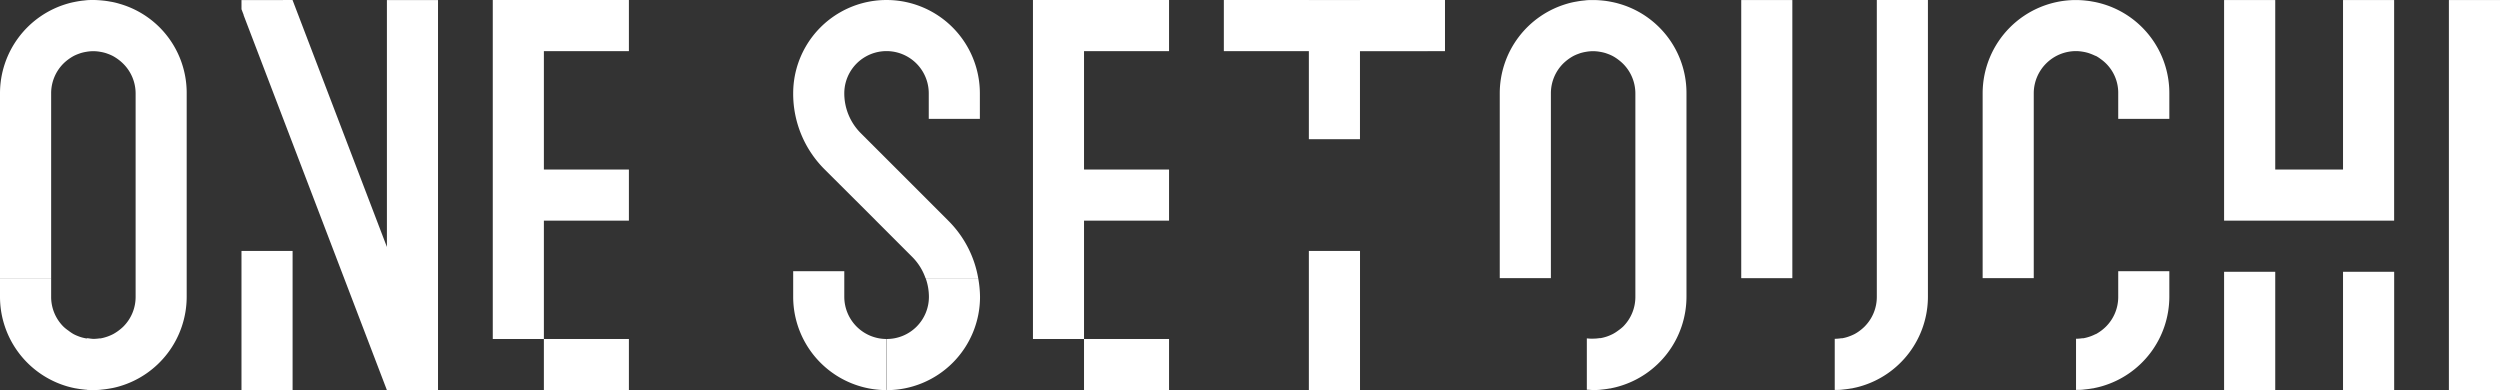
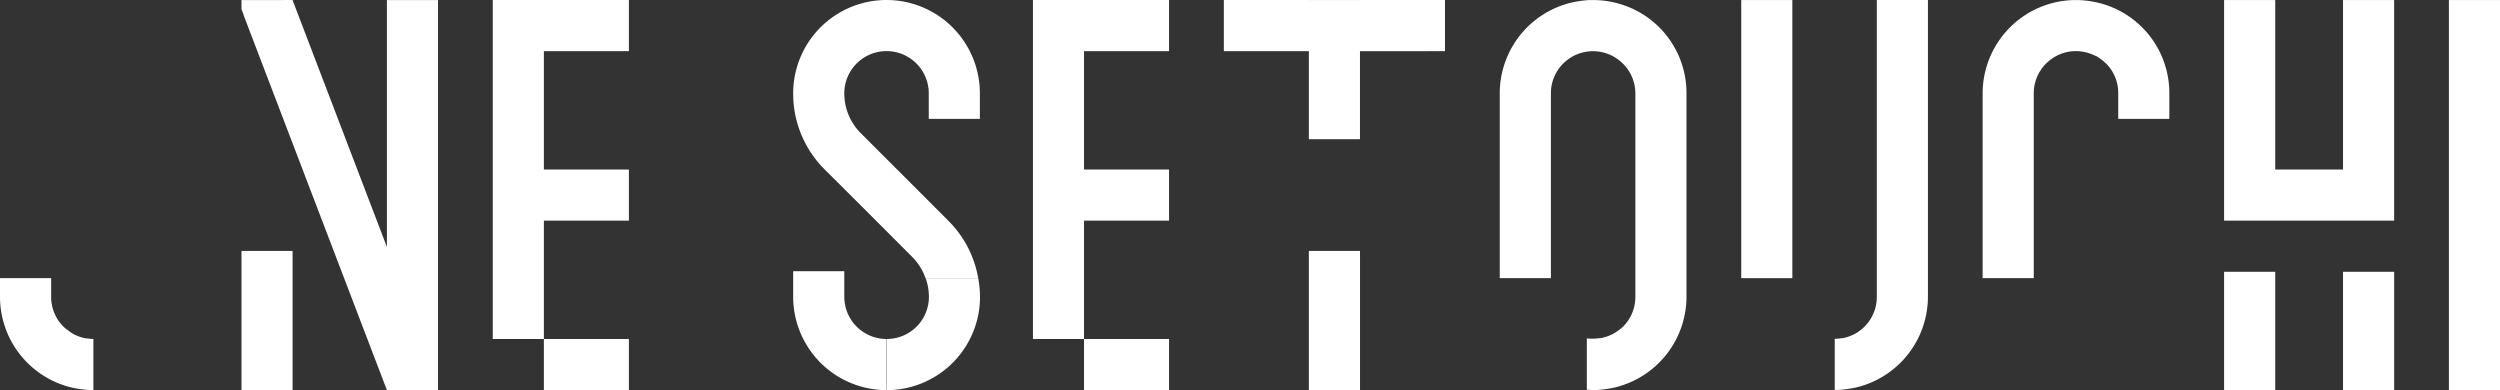
<svg xmlns="http://www.w3.org/2000/svg" viewBox="0 0 642.79 100.31">
  <rect x="0" y="0" width="642.79" height="100.31" fill="#333333" stroke="none" />
  <defs>
    <style>.cls-1{fill:#fff;}</style>
  </defs>
  <g id="レイヤー_2" data-name="レイヤー 2">
    <g id="内容">
-       <path class="cls-1" d="M22.41,87l-.3,0a10.68,10.68,0,0,1-1.48-.37l-.26-.09a12.1,12.1,0,0,1-1.43-.62h0A11.15,11.15,0,0,1,17.58,85,10.46,10.46,0,0,1,16.33,84a10.79,10.79,0,0,1-3.18-7.68V71.52H0V76.3A24,24,0,0,0,17.43,99.38v0c.58.16,1.15.3,1.74.42l.47.08c.55.1,1.1.18,1.66.24l.59.07c.7.06,1.4.1,2.12.1V87.16A10.47,10.47,0,0,1,22.41,87Z" />
+       <path class="cls-1" d="M22.41,87l-.3,0a10.68,10.68,0,0,1-1.48-.37l-.26-.09a12.1,12.1,0,0,1-1.43-.62h0A11.15,11.15,0,0,1,17.58,85,10.46,10.46,0,0,1,16.33,84a10.79,10.79,0,0,1-3.18-7.68V71.52H0V76.3A24,24,0,0,0,17.43,99.38v0c.58.16,1.15.3,1.74.42l.47.08c.55.1,1.1.18,1.66.24l.59.07c.7.06,1.4.1,2.12.1V87.16A10.47,10.47,0,0,1,22.41,87" />
      <rect class="cls-1" x="139.84" y="87.16" width="21.86" height="13.15" />
      <polygon class="cls-1" points="161.7 13.15 161.7 0 139.84 0 126.7 0 126.7 38.67 126.7 87.16 139.84 87.16 139.84 56.73 161.7 56.73 161.7 43.59 139.84 43.59 139.84 13.15 161.7 13.15" />
-       <path class="cls-1" d="M41,7A23.84,23.84,0,0,0,30.58.93h0C30,.75,29.43.62,28.85.5L28.37.42c-.54-.1-1.1-.19-1.65-.25l-.6-.06C25.42.05,24.72,0,24,0s-1.42,0-2.12.1l-.6.06c-.55.06-1.1.15-1.65.25L19.17.5c-.59.12-1.16.25-1.74.42h0A24,24,0,0,0,0,24V71.52H13.15V24a10.81,10.81,0,0,1,3.18-7.68,11.48,11.48,0,0,1,1.25-1.06,12.46,12.46,0,0,1,1.33-.85l0,0a10.59,10.59,0,0,1,1.43-.61l.26-.1a10.64,10.64,0,0,1,1.48-.36l.3-.05a10.47,10.47,0,0,1,1.6-.13,10.68,10.68,0,0,1,1.6.13l.29.05a10.64,10.64,0,0,1,1.48.36l.27.1a11,11,0,0,1,1.42.61l0,0a12.46,12.46,0,0,1,1.33.85,11.48,11.48,0,0,1,1.25,1.06A10.78,10.78,0,0,1,34.87,24V76.3A10.76,10.76,0,0,1,31.68,84,12.47,12.47,0,0,1,29.1,85.9h0a12.1,12.1,0,0,1-1.43.62l-.27.09A10.68,10.68,0,0,1,25.9,87l-.29,0a10.68,10.68,0,0,1-1.6.13,10.47,10.47,0,0,1-1.6-.13h0v13.2c.54,0,1.08.08,1.62.08.7,0,1.4,0,2.09-.1l.66-.07c.49-.06,1-.13,1.47-.22l.68-.12c.56-.11,1.12-.25,1.67-.41h0A24,24,0,0,0,48,76.3V24A23.85,23.85,0,0,0,41,7Z" />
      <polygon class="cls-1" points="99.48 0.01 99.48 63.5 75.23 0.04 75.23 0.01 75.22 0.01 75.21 0 72.78 0 72.76 0.01 62.09 0.01 62.09 2.37 62.66 3.87 62.63 3.88 90.79 77.57 99.48 100.31 99.48 100.31 112.62 100.31 112.62 0.01 99.48 0.01" />
      <polygon class="cls-1" points="62.09 89.52 62.09 100.31 75.23 100.31 75.23 64.52 62.09 64.52 62.09 89.52" />
      <rect class="cls-1" x="629.65" y="0.01" width="13.14" height="100.3" />
      <rect class="cls-1" x="278.72" y="87.16" width="21.86" height="13.15" />
      <polygon class="cls-1" points="300.58 13.15 300.58 0 278.72 0 265.59 0 265.59 38.67 265.59 87.16 278.72 87.16 278.72 56.73 300.58 56.73 300.58 43.59 278.72 43.59 278.72 13.15 300.58 13.15" />
      <path class="cls-1" d="M426.59,7A23.84,23.84,0,0,0,416.19.93h0c-.57-.17-1.15-.3-1.73-.42L414,.42c-.55-.1-1.1-.19-1.66-.25l-.59-.06c-.71-.06-1.41-.1-2.12-.1s-1.42,0-2.12.1l-.59.06c-.56.06-1.11.15-1.66.25l-.47.08c-.58.12-1.16.25-1.73.42h0A24,24,0,0,0,385.61,24V71.52h13.15V24a10.81,10.81,0,0,1,3.18-7.68,12,12,0,0,1,2.58-1.91l0,0a10.59,10.59,0,0,1,1.43-.61l.26-.1a11,11,0,0,1,1.48-.36l.3-.05a10.57,10.57,0,0,1,1.6-.13,10.68,10.68,0,0,1,1.6.13l.29.05a10.31,10.31,0,0,1,1.48.36l.27.1a10,10,0,0,1,1.42.61l0,0a10.73,10.73,0,0,1,1.33.85,12.62,12.62,0,0,1,1.26,1.06A10.81,10.81,0,0,1,420.48,24V76.3A10.79,10.79,0,0,1,417.3,84,12.31,12.31,0,0,1,416.05,85a10.51,10.51,0,0,1-1.34.86h0a12.1,12.1,0,0,1-1.43.62l-.27.09a10.33,10.33,0,0,1-1.48.37l-.29,0a10.68,10.68,0,0,1-1.6.13A10.57,10.57,0,0,1,408,87h0v13.2c.53,0,1.07.08,1.61.08.7,0,1.4,0,2.09-.1l.66-.07c.5-.06,1-.13,1.47-.22.23,0,.46-.07.68-.12.56-.11,1.12-.25,1.67-.41h0A24,24,0,0,0,433.62,76.3V24A23.81,23.81,0,0,0,426.59,7Z" />
      <path class="cls-1" d="M482.56,0V76.3A10.79,10.79,0,0,1,479.38,84a11.68,11.68,0,0,1-1.26,1.07,10.15,10.15,0,0,1-1.32.84l0,0a12.43,12.43,0,0,1-1.41.6l-.28.1a10.54,10.54,0,0,1-1.47.37l-.3,0a10.68,10.68,0,0,1-1.6.13v13.15c.7,0,1.4,0,2.1-.1l.65-.07c.5-.06,1-.13,1.5-.22.21,0,.43-.07.64-.12.57-.11,1.13-.25,1.68-.41h0A24,24,0,0,0,495.7,76.3V0Z" />
      <rect class="cls-1" x="447.7" y="0.01" width="13.14" height="71.51" />
-       <path class="cls-1" d="M544.63,76.3A10.76,10.76,0,0,1,541.45,84a11.71,11.71,0,0,1-1.27,1.08,11.9,11.9,0,0,1-1.3.83l-.08,0a11,11,0,0,1-1.36.59l-.3.1a10.77,10.77,0,0,1-1.46.37l-.31,0a10.44,10.44,0,0,1-1.59.13h0v13.15h0c.7,0,1.4,0,2.09-.1l.65-.07c.51-.06,1-.13,1.5-.22.22,0,.43-.07.64-.12.57-.11,1.13-.25,1.69-.41h0A24,24,0,0,0,557.77,76.3V69.73H544.63Z" />
      <path class="cls-1" d="M550.74,7A23.83,23.83,0,0,0,540.35.93h0c-.56-.16-1.12-.29-1.68-.41L538,.4c-.49-.09-1-.17-1.48-.22l-.66-.07c-.69-.06-1.39-.1-2.09-.1h0a24,24,0,0,0-24,24V71.52h13.14V24a10.87,10.87,0,0,1,10.85-10.86h0a10.44,10.44,0,0,1,1.59.13l.31.05a10.73,10.73,0,0,1,1.46.36l.3.11a13.54,13.54,0,0,1,1.36.58l.09,0a9.65,9.65,0,0,1,1.28.83A10.59,10.59,0,0,1,544.63,24v6.57h13.14V24A23.85,23.85,0,0,0,550.74,7Z" />
      <rect class="cls-1" x="336.53" y="64.52" width="13.15" height="35.79" />
      <polygon class="cls-1" points="349.67 0 349.67 0.01 336.53 0.01 336.53 0 314.67 0 314.67 13.15 336.53 13.15 336.53 35.79 349.67 35.79 349.67 13.16 367.1 13.16 367.1 13.15 371.53 13.15 371.53 0 349.67 0" />
      <path class="cls-1" d="M221.37,52.87h0l13.19,13.2a14.34,14.34,0,0,1,3.4,5.44h13.55a27.42,27.42,0,0,0-7.65-14.73l-9.34-9.35h0l-13.2-13.19A14.49,14.49,0,0,1,217.08,24a10.86,10.86,0,1,1,21.72,0v6.57h13.14V24a24,24,0,0,0-48,0A27.43,27.43,0,0,0,212,43.53Z" />
      <path class="cls-1" d="M227.94,100.25V87.16A10.86,10.86,0,0,1,217.08,76.3V69.73H203.94V76.3a24,24,0,0,0,24,24c.38,0,.76,0,1.14-.06Z" />
      <polygon class="cls-1" points="585 56.73 602.43 56.73 615.57 56.73 615.57 0.01 602.43 0.01 602.43 43.59 585 43.59 585 0.01 571.85 0.01 571.85 56.73 585 56.73" />
      <rect class="cls-1" x="571.85" y="69.88" width="13.15" height="30.43" />
      <rect class="cls-1" x="602.43" y="69.88" width="13.15" height="30.43" />
      <path class="cls-1" d="M251.51,71.52H238a14.41,14.41,0,0,1,.84,4.79,10.84,10.84,0,0,1-10.86,10.85v13.15a24,24,0,0,0,24-24A28,28,0,0,0,251.51,71.52Z" />
    </g>
  </g>
</svg>